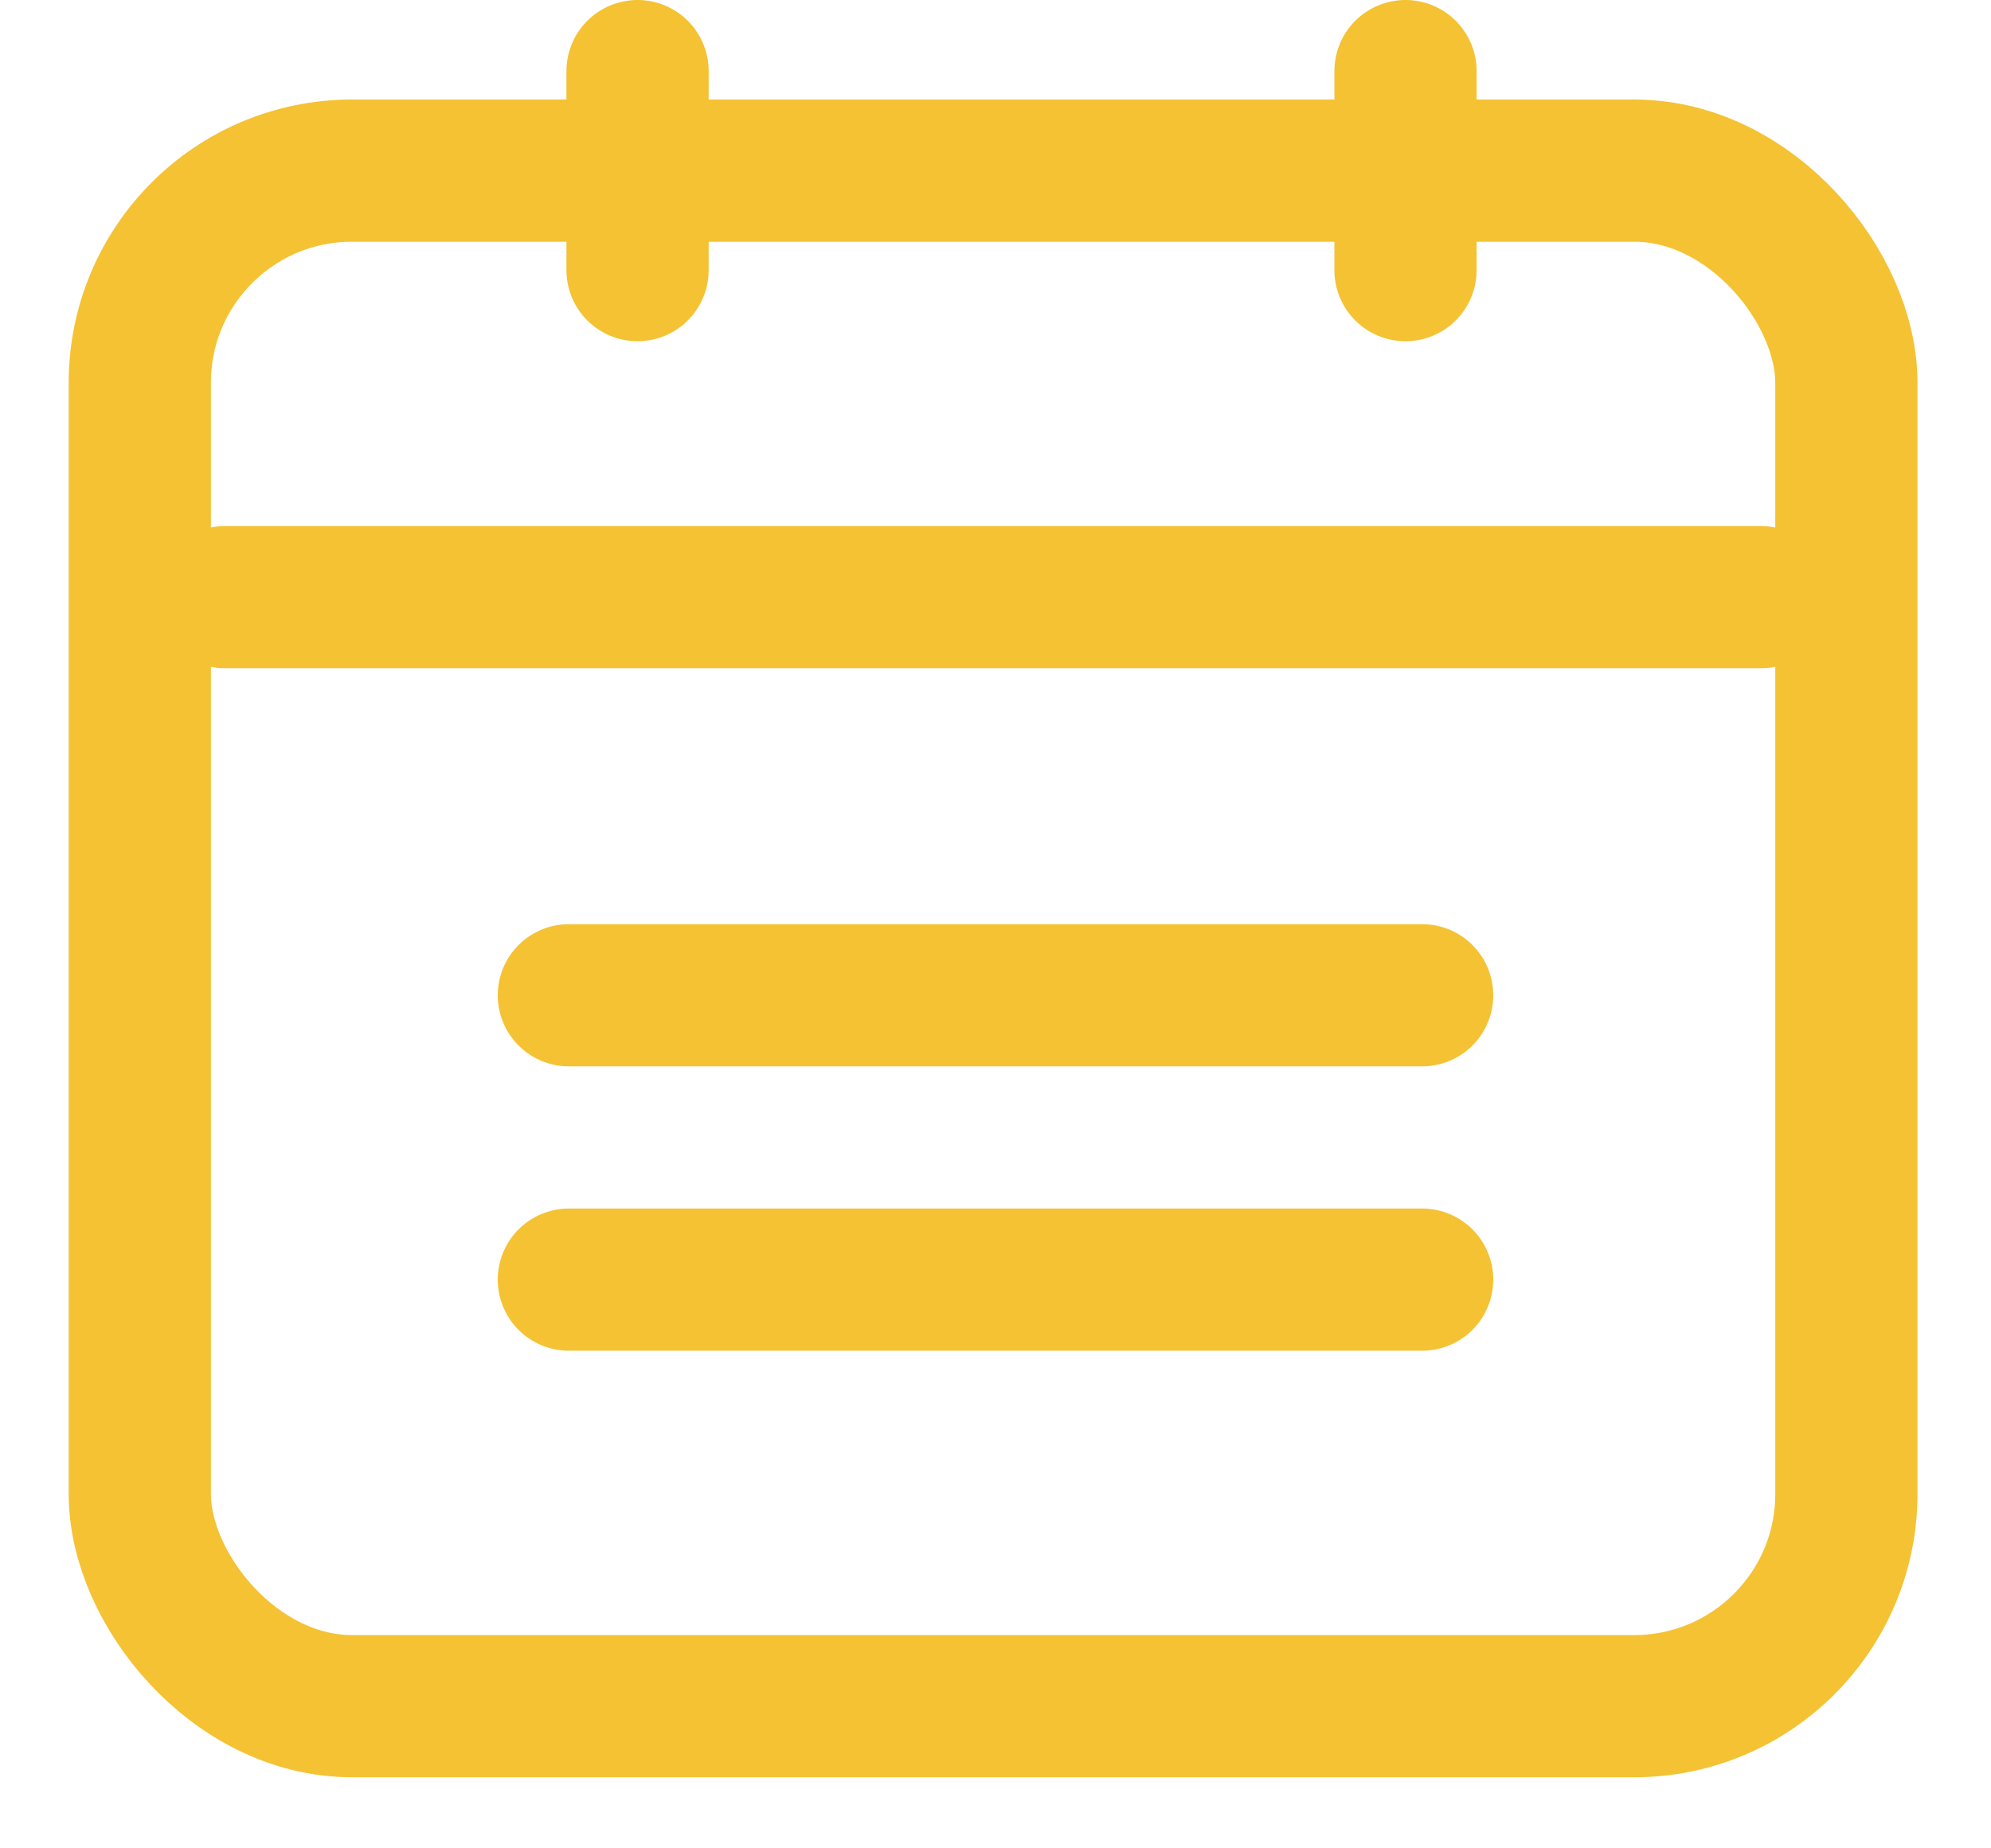
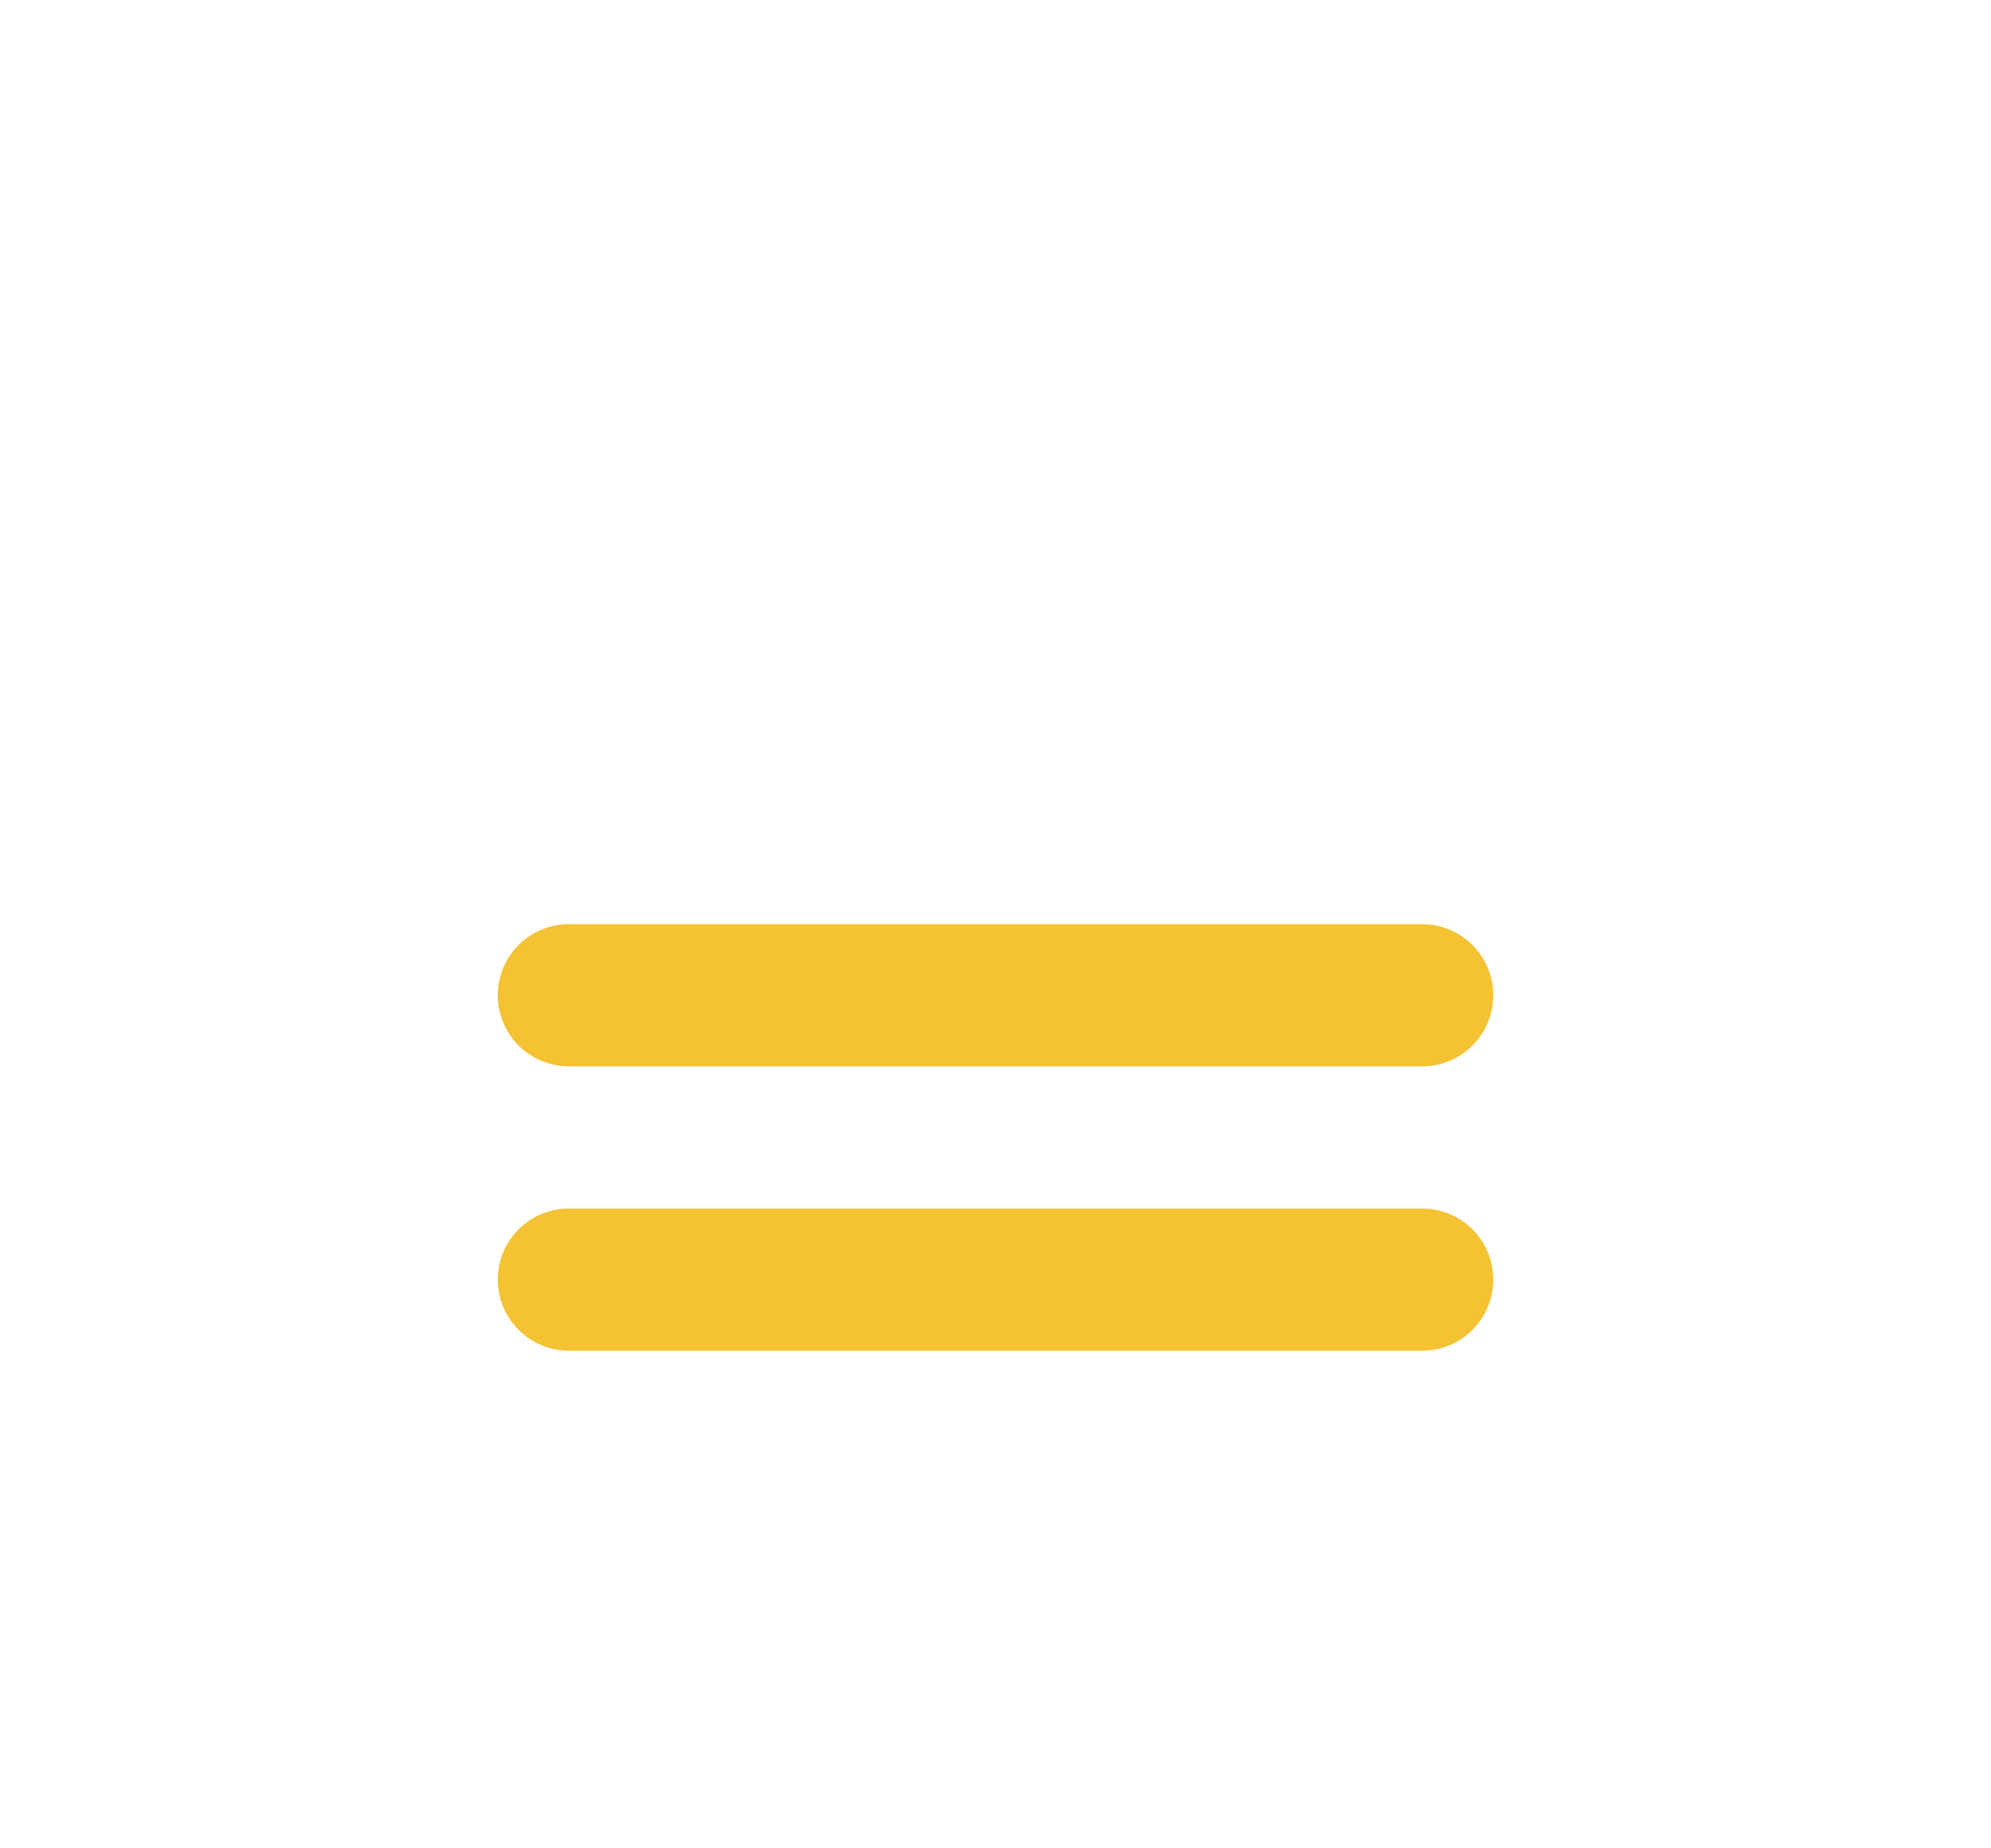
<svg xmlns="http://www.w3.org/2000/svg" width="14" height="13" viewBox="0 0 14 13" fill="none">
-   <rect x="0.983" y="1.2" width="12" height="10.8" rx="1.492" stroke="#f4c233" />
  <path d="M4 7H10" stroke="#f4c233" stroke-linecap="round" stroke-linejoin="round" />
  <path d="M4 9H10" stroke="#f4c233" stroke-linecap="round" stroke-linejoin="round" />
-   <path d="M1.583 4.2L12.383 4.2" stroke="#f4c233" stroke-linecap="round" stroke-linejoin="round" />
-   <line x1="9.883" y1="0.5" x2="9.883" y2="1.9" stroke="#f4c233" stroke-linecap="round" />
-   <line x1="4.483" y1="0.5" x2="4.483" y2="1.9" stroke="#f4c233" stroke-linecap="round" />
</svg>